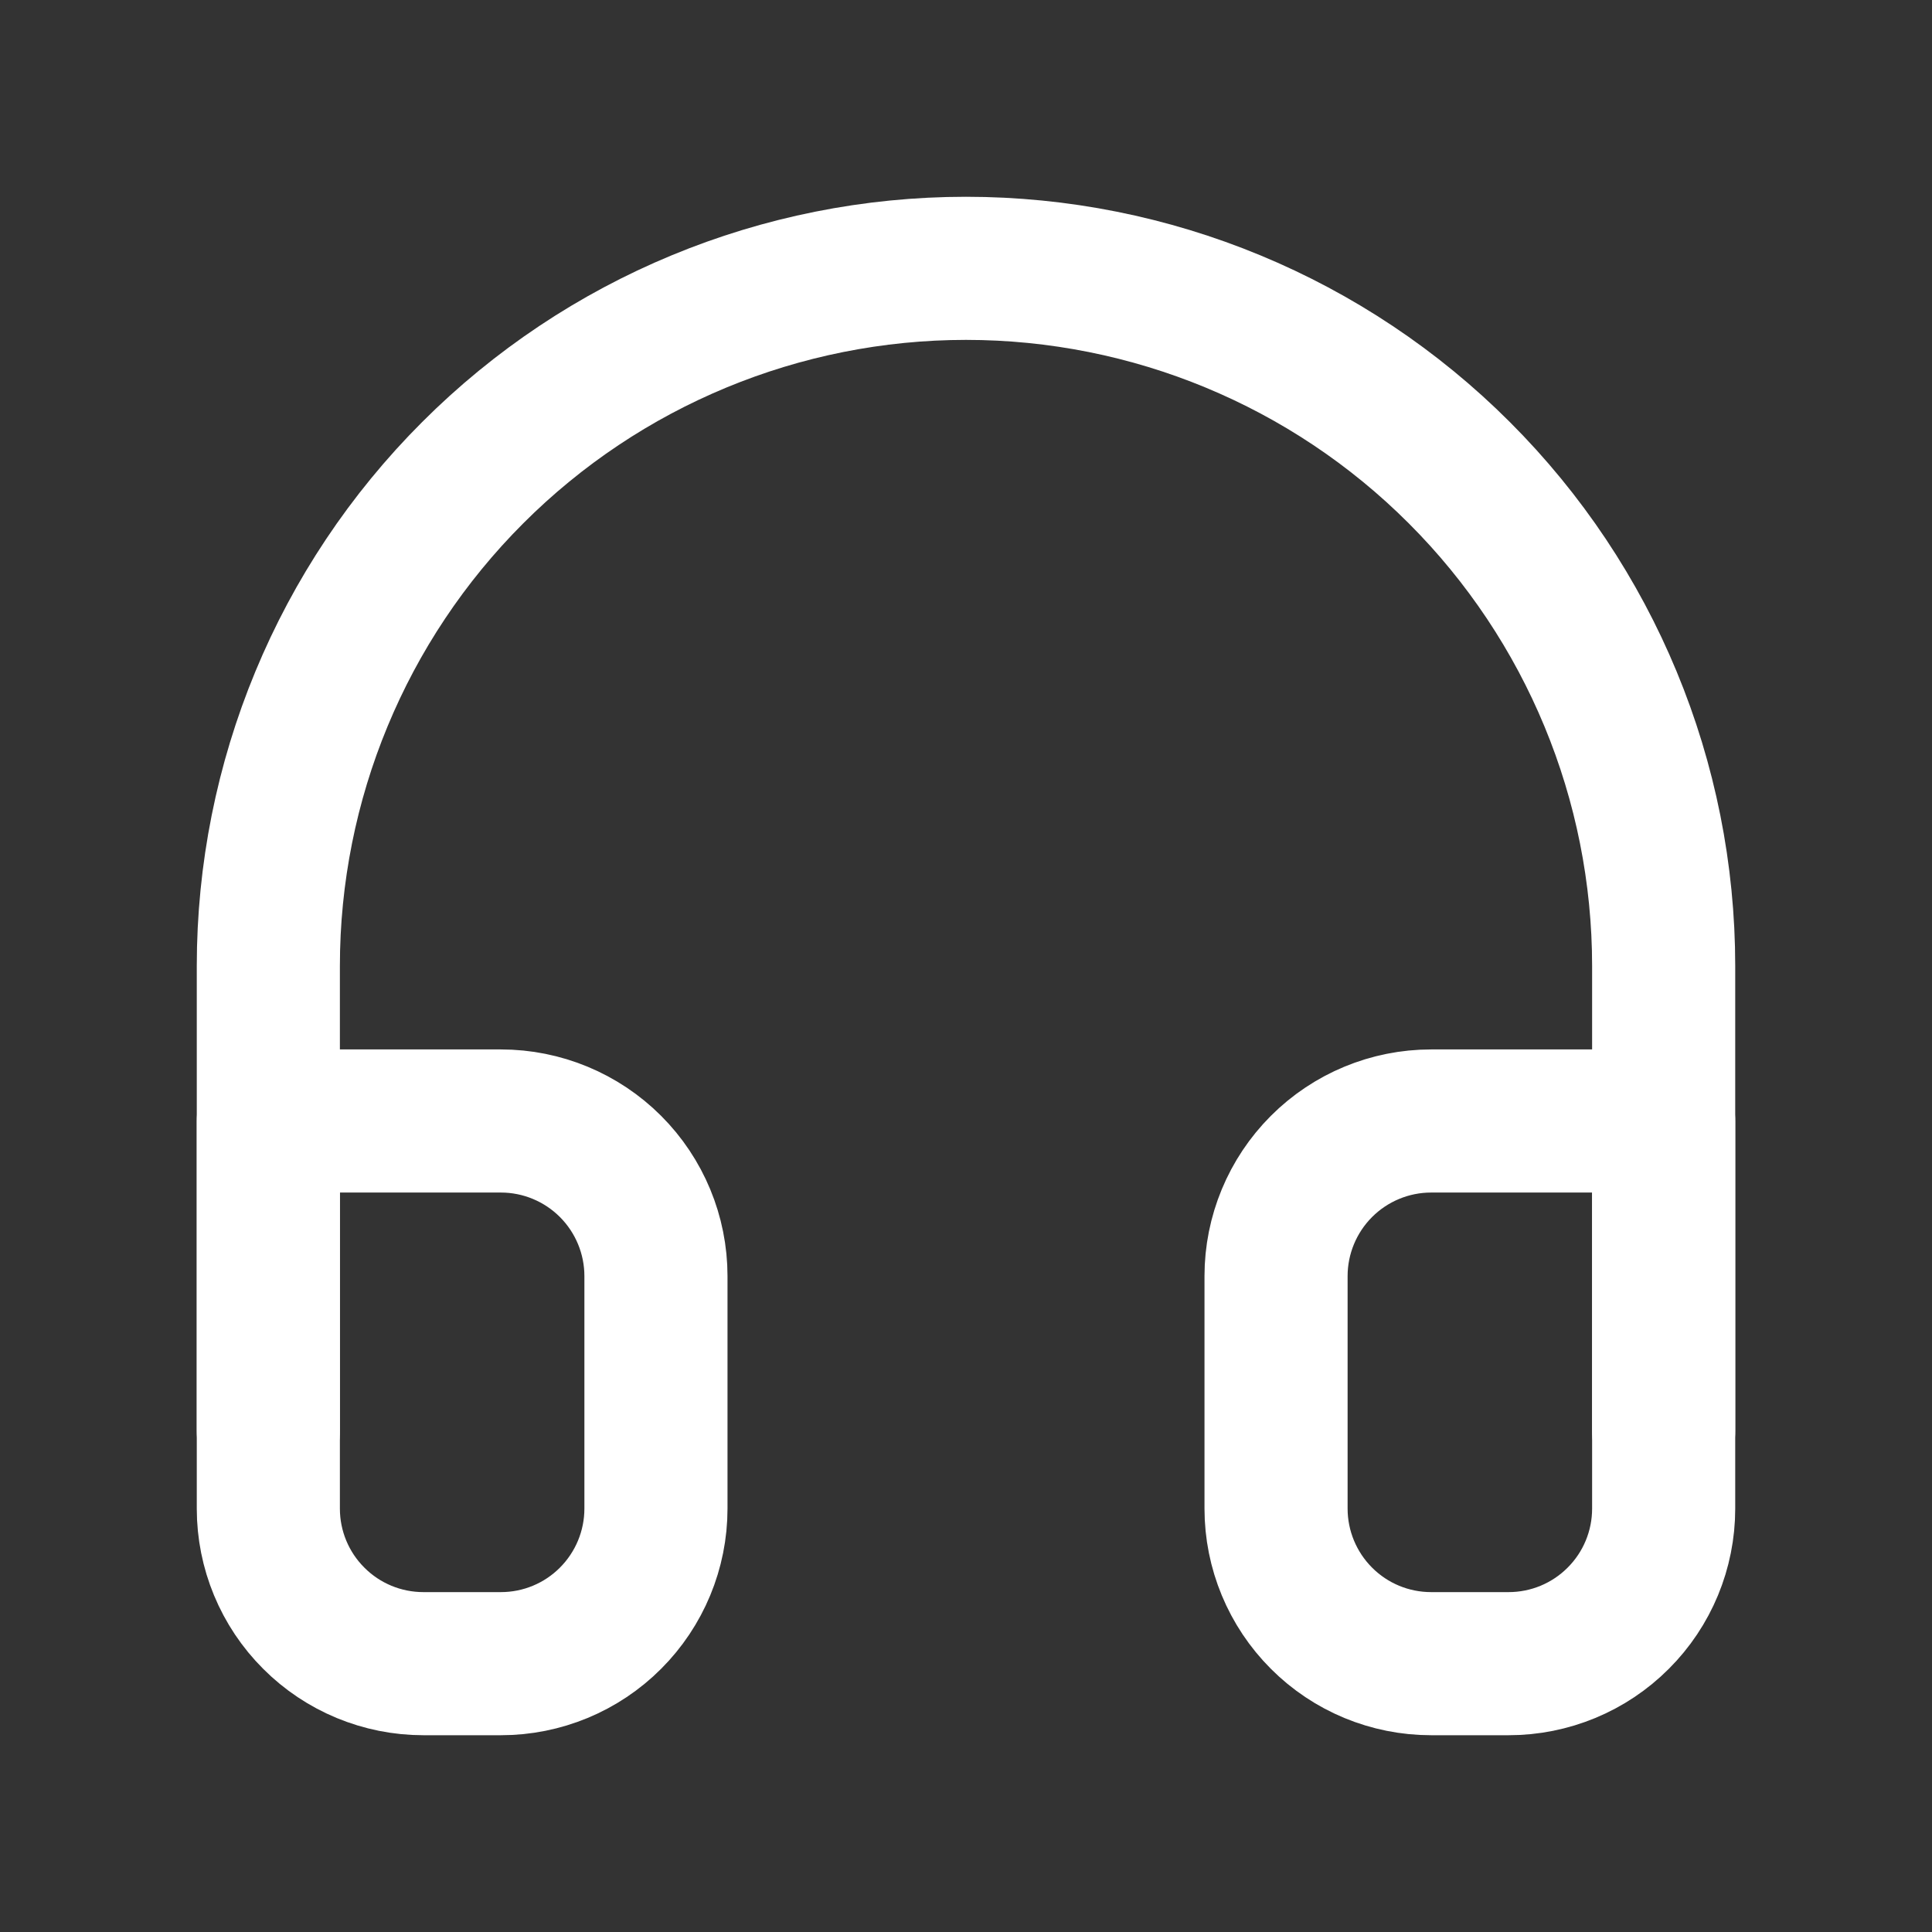
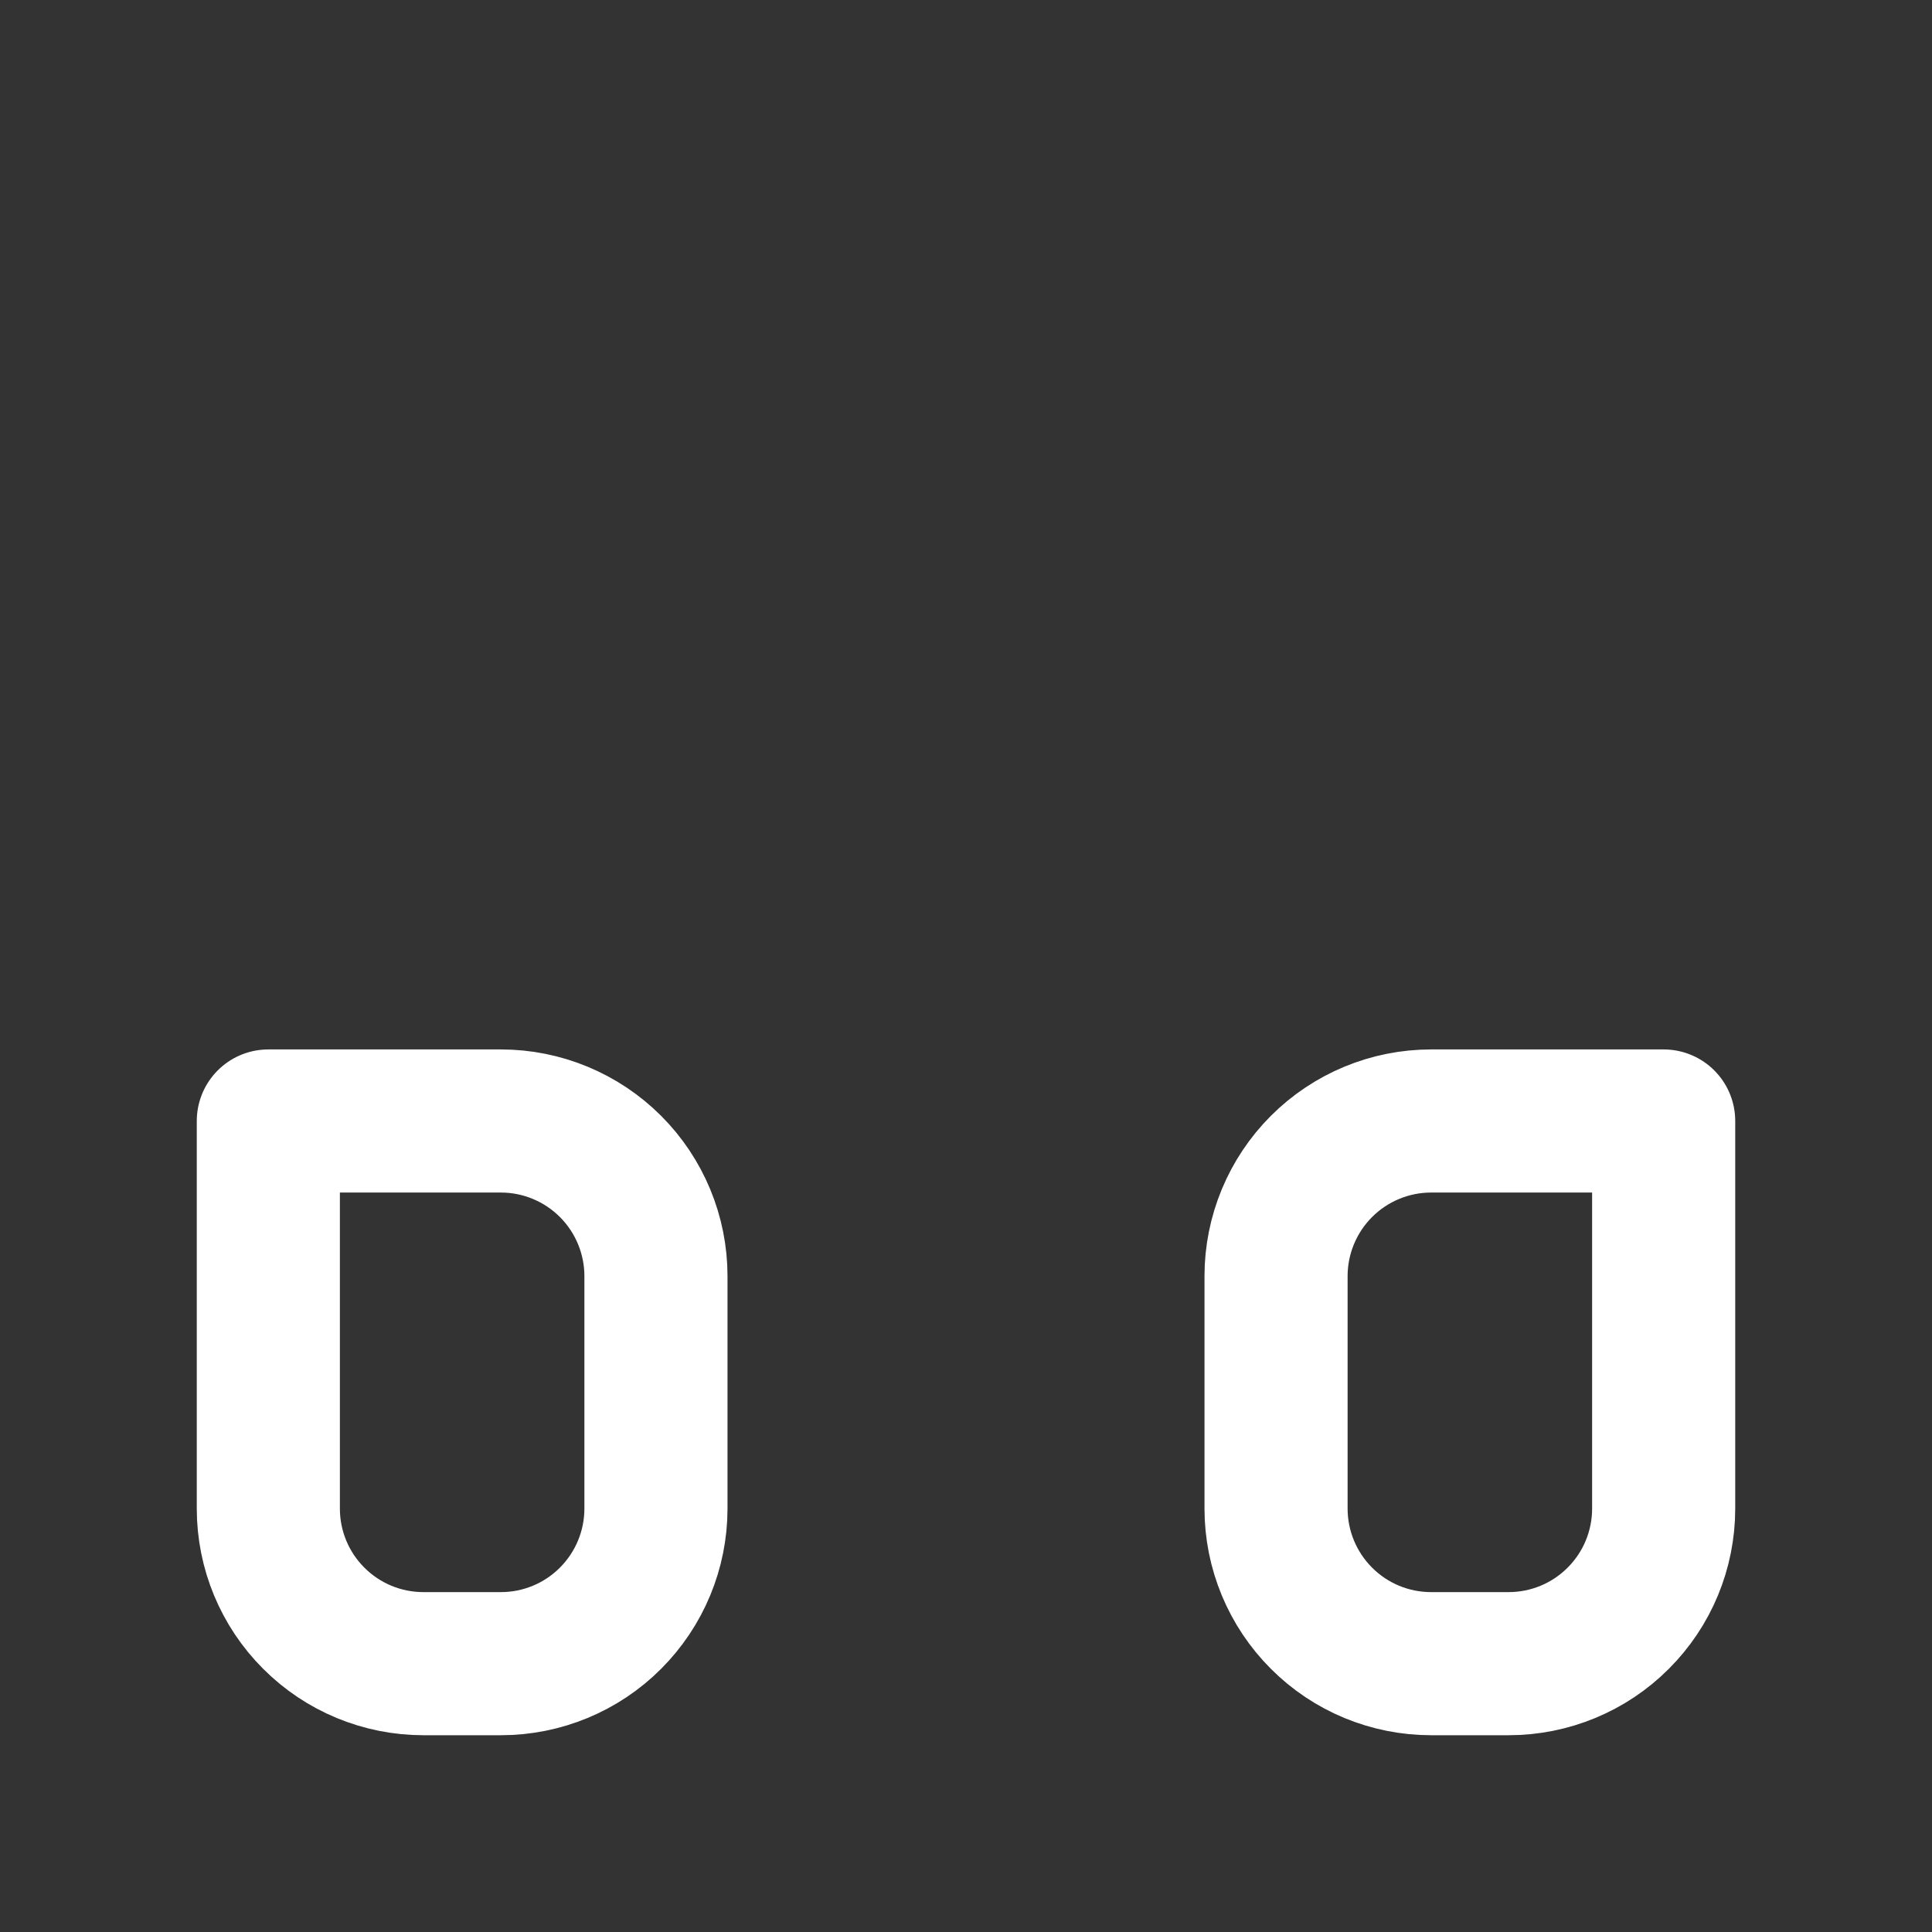
<svg xmlns="http://www.w3.org/2000/svg" width="27" height="27" viewBox="0 0 27 27" fill="none">
  <rect x="0" y="0" width="27" height="27" fill="#333333" stroke="none" />
-   <path d="M3.75 20V13.5C3.75 10.914 4.777 8.434 6.606 6.606C8.434 4.777 10.914 3.75 13.5 3.75C16.086 3.75 18.566 4.777 20.394 6.606C22.223 8.434 23.25 10.914 23.25 13.5V20" stroke="#FFFFFF" stroke-width="2" stroke-linecap="round" stroke-linejoin="round" />
-   <path d="M23.25 21.083C23.25 21.658 23.022 22.209 22.615 22.615C22.209 23.022 21.658 23.25 21.083 23.25H20C19.425 23.25 18.874 23.022 18.468 22.615C18.062 22.209 17.833 21.658 17.833 21.083V17.833C17.833 17.259 18.062 16.707 18.468 16.301C18.874 15.895 19.425 15.666 20 15.666H23.25V21.083ZM3.75 21.083C3.75 21.658 3.978 22.209 4.385 22.615C4.791 23.022 5.342 23.25 5.917 23.25H7C7.575 23.25 8.126 23.022 8.532 22.615C8.938 22.209 9.167 21.658 9.167 21.083V17.833C9.167 17.259 8.938 16.707 8.532 16.301C8.126 15.895 7.575 15.666 7 15.666H3.75V21.083Z" stroke="#FFFFFF" stroke-width="2" stroke-linecap="round" stroke-linejoin="round" />
+   <path d="M23.25 21.083C23.25 21.658 23.022 22.209 22.615 22.615C22.209 23.022 21.658 23.25 21.083 23.25H20C19.425 23.25 18.874 23.022 18.468 22.615C18.062 22.209 17.833 21.658 17.833 21.083V17.833C17.833 17.259 18.062 16.707 18.468 16.301C18.874 15.895 19.425 15.666 20 15.666H23.25V21.083ZM3.75 21.083C3.75 21.658 3.978 22.209 4.385 22.615C4.791 23.022 5.342 23.25 5.917 23.25H7C7.575 23.25 8.126 23.022 8.532 22.615C8.938 22.209 9.167 21.658 9.167 21.083V17.833C9.167 17.259 8.938 16.707 8.532 16.301C8.126 15.895 7.575 15.666 7 15.666H3.75Z" stroke="#FFFFFF" stroke-width="2" stroke-linecap="round" stroke-linejoin="round" />
</svg>